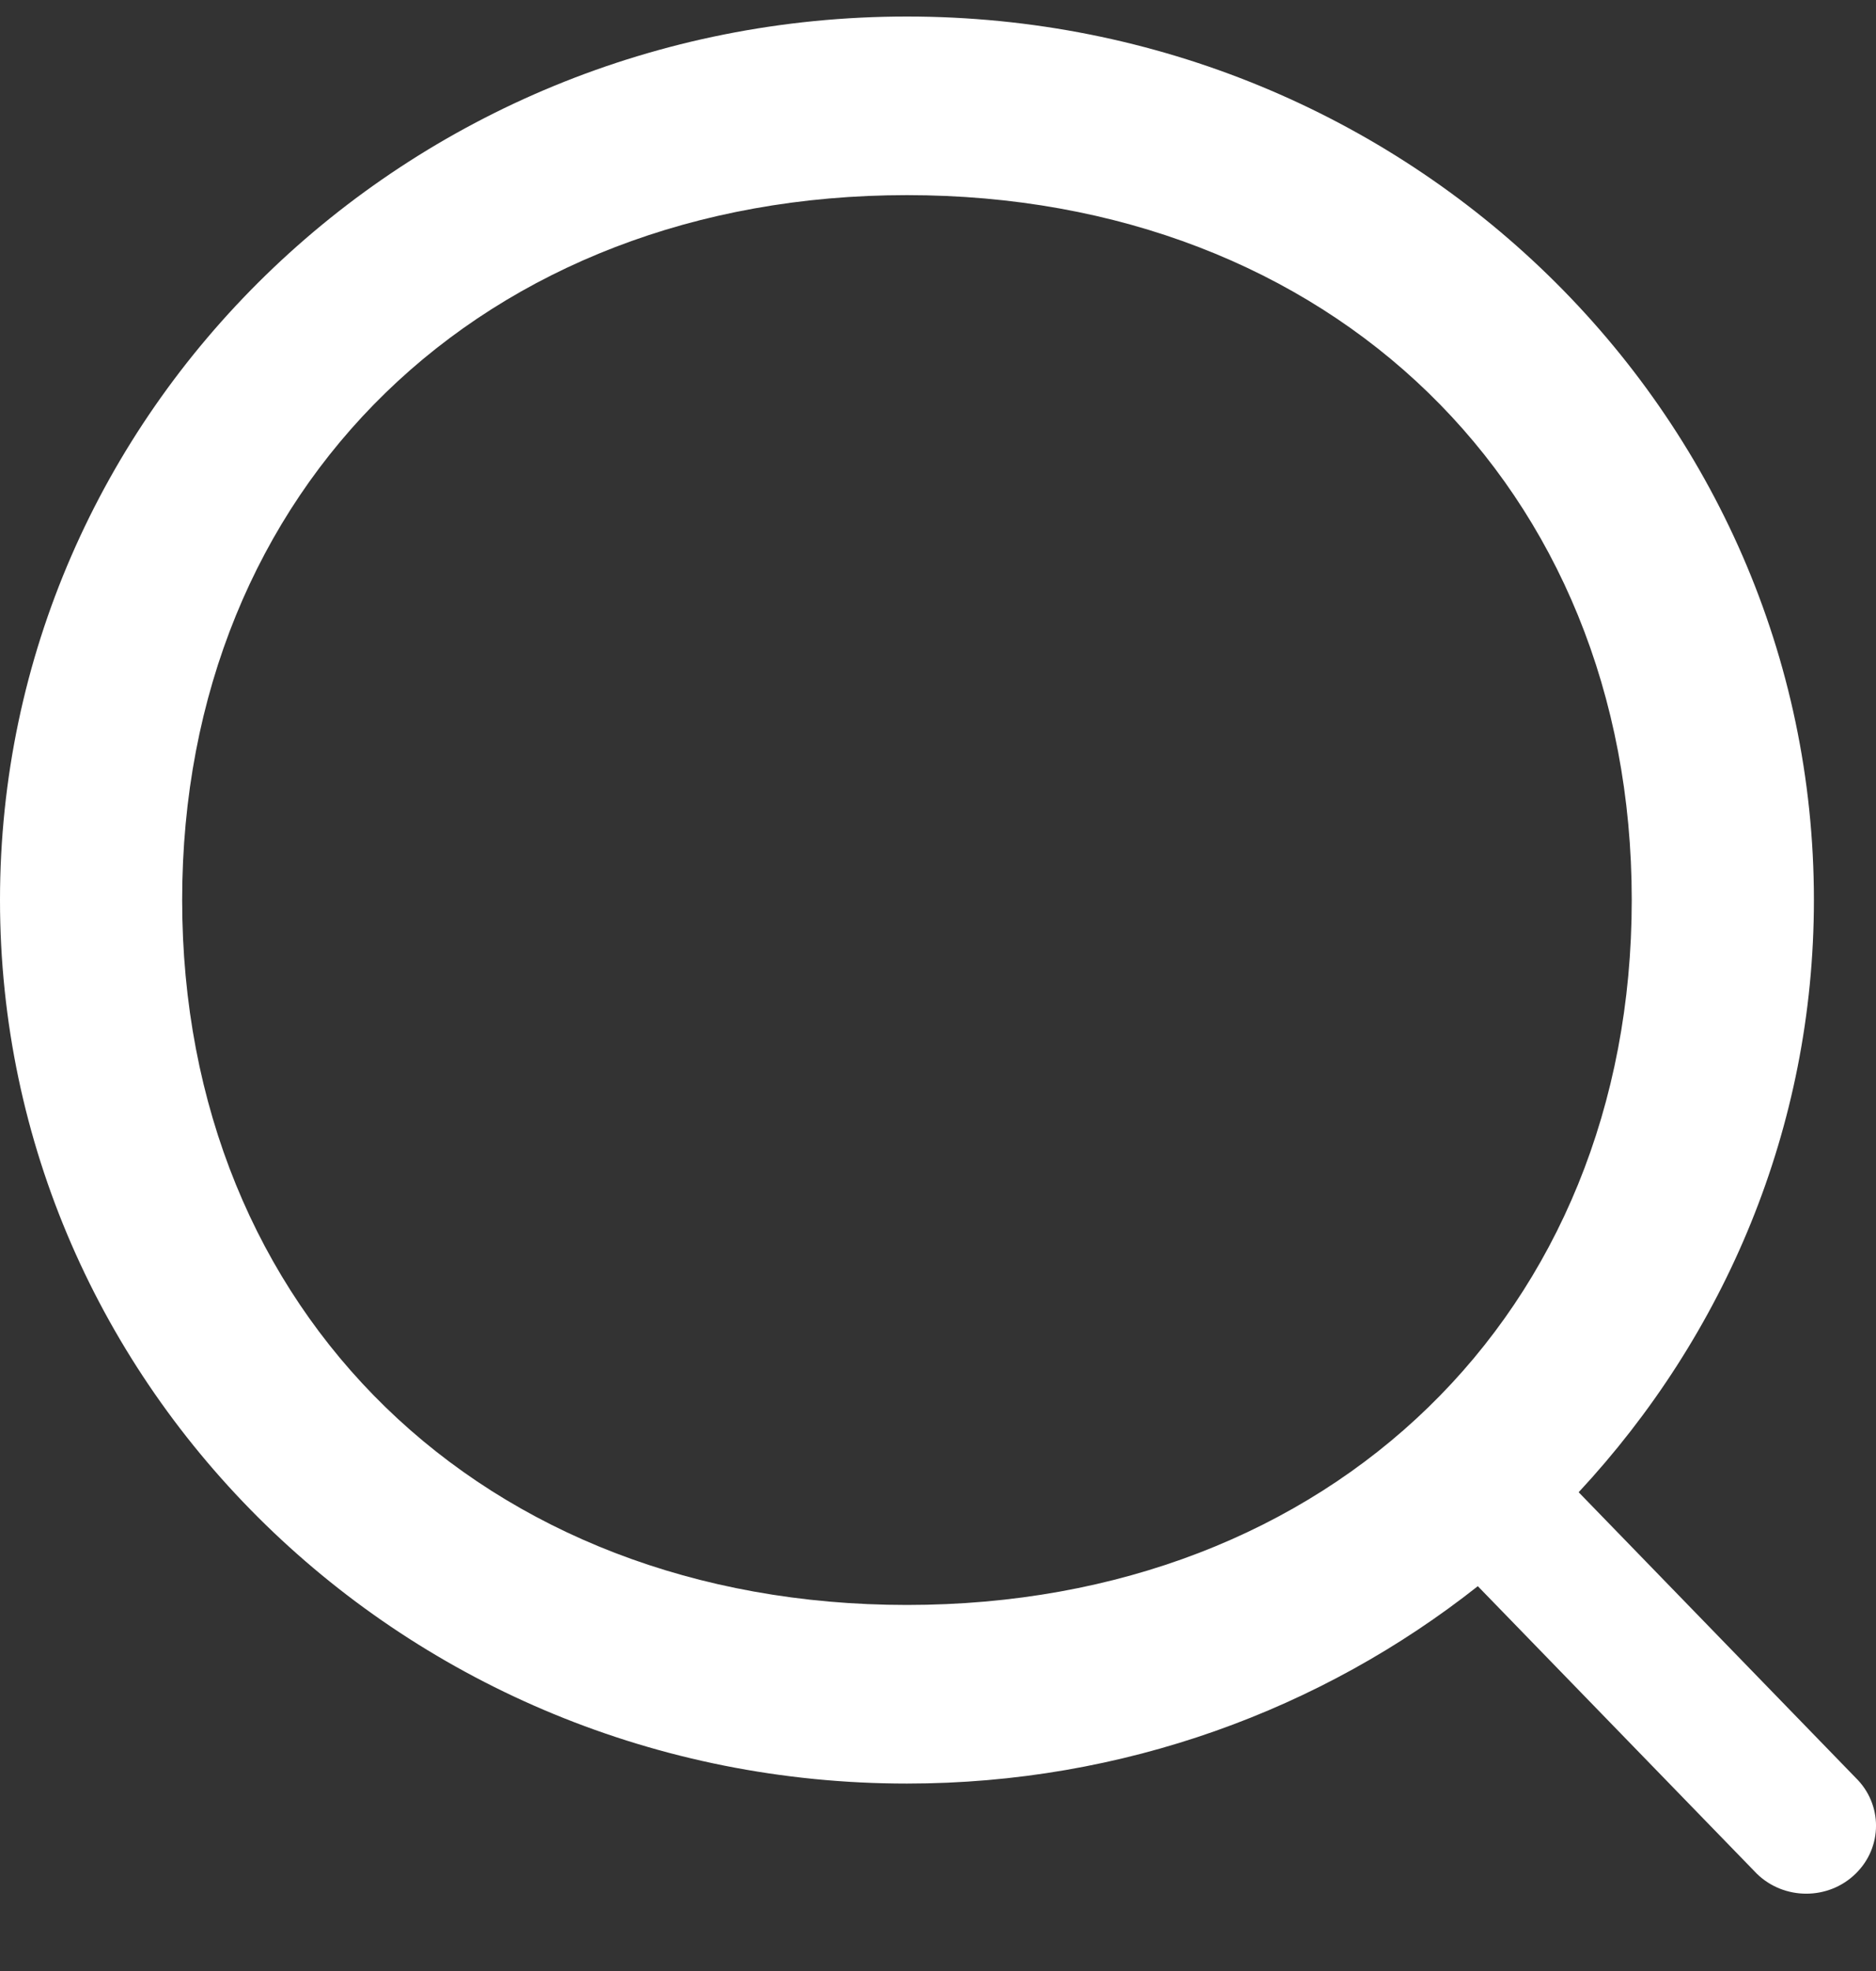
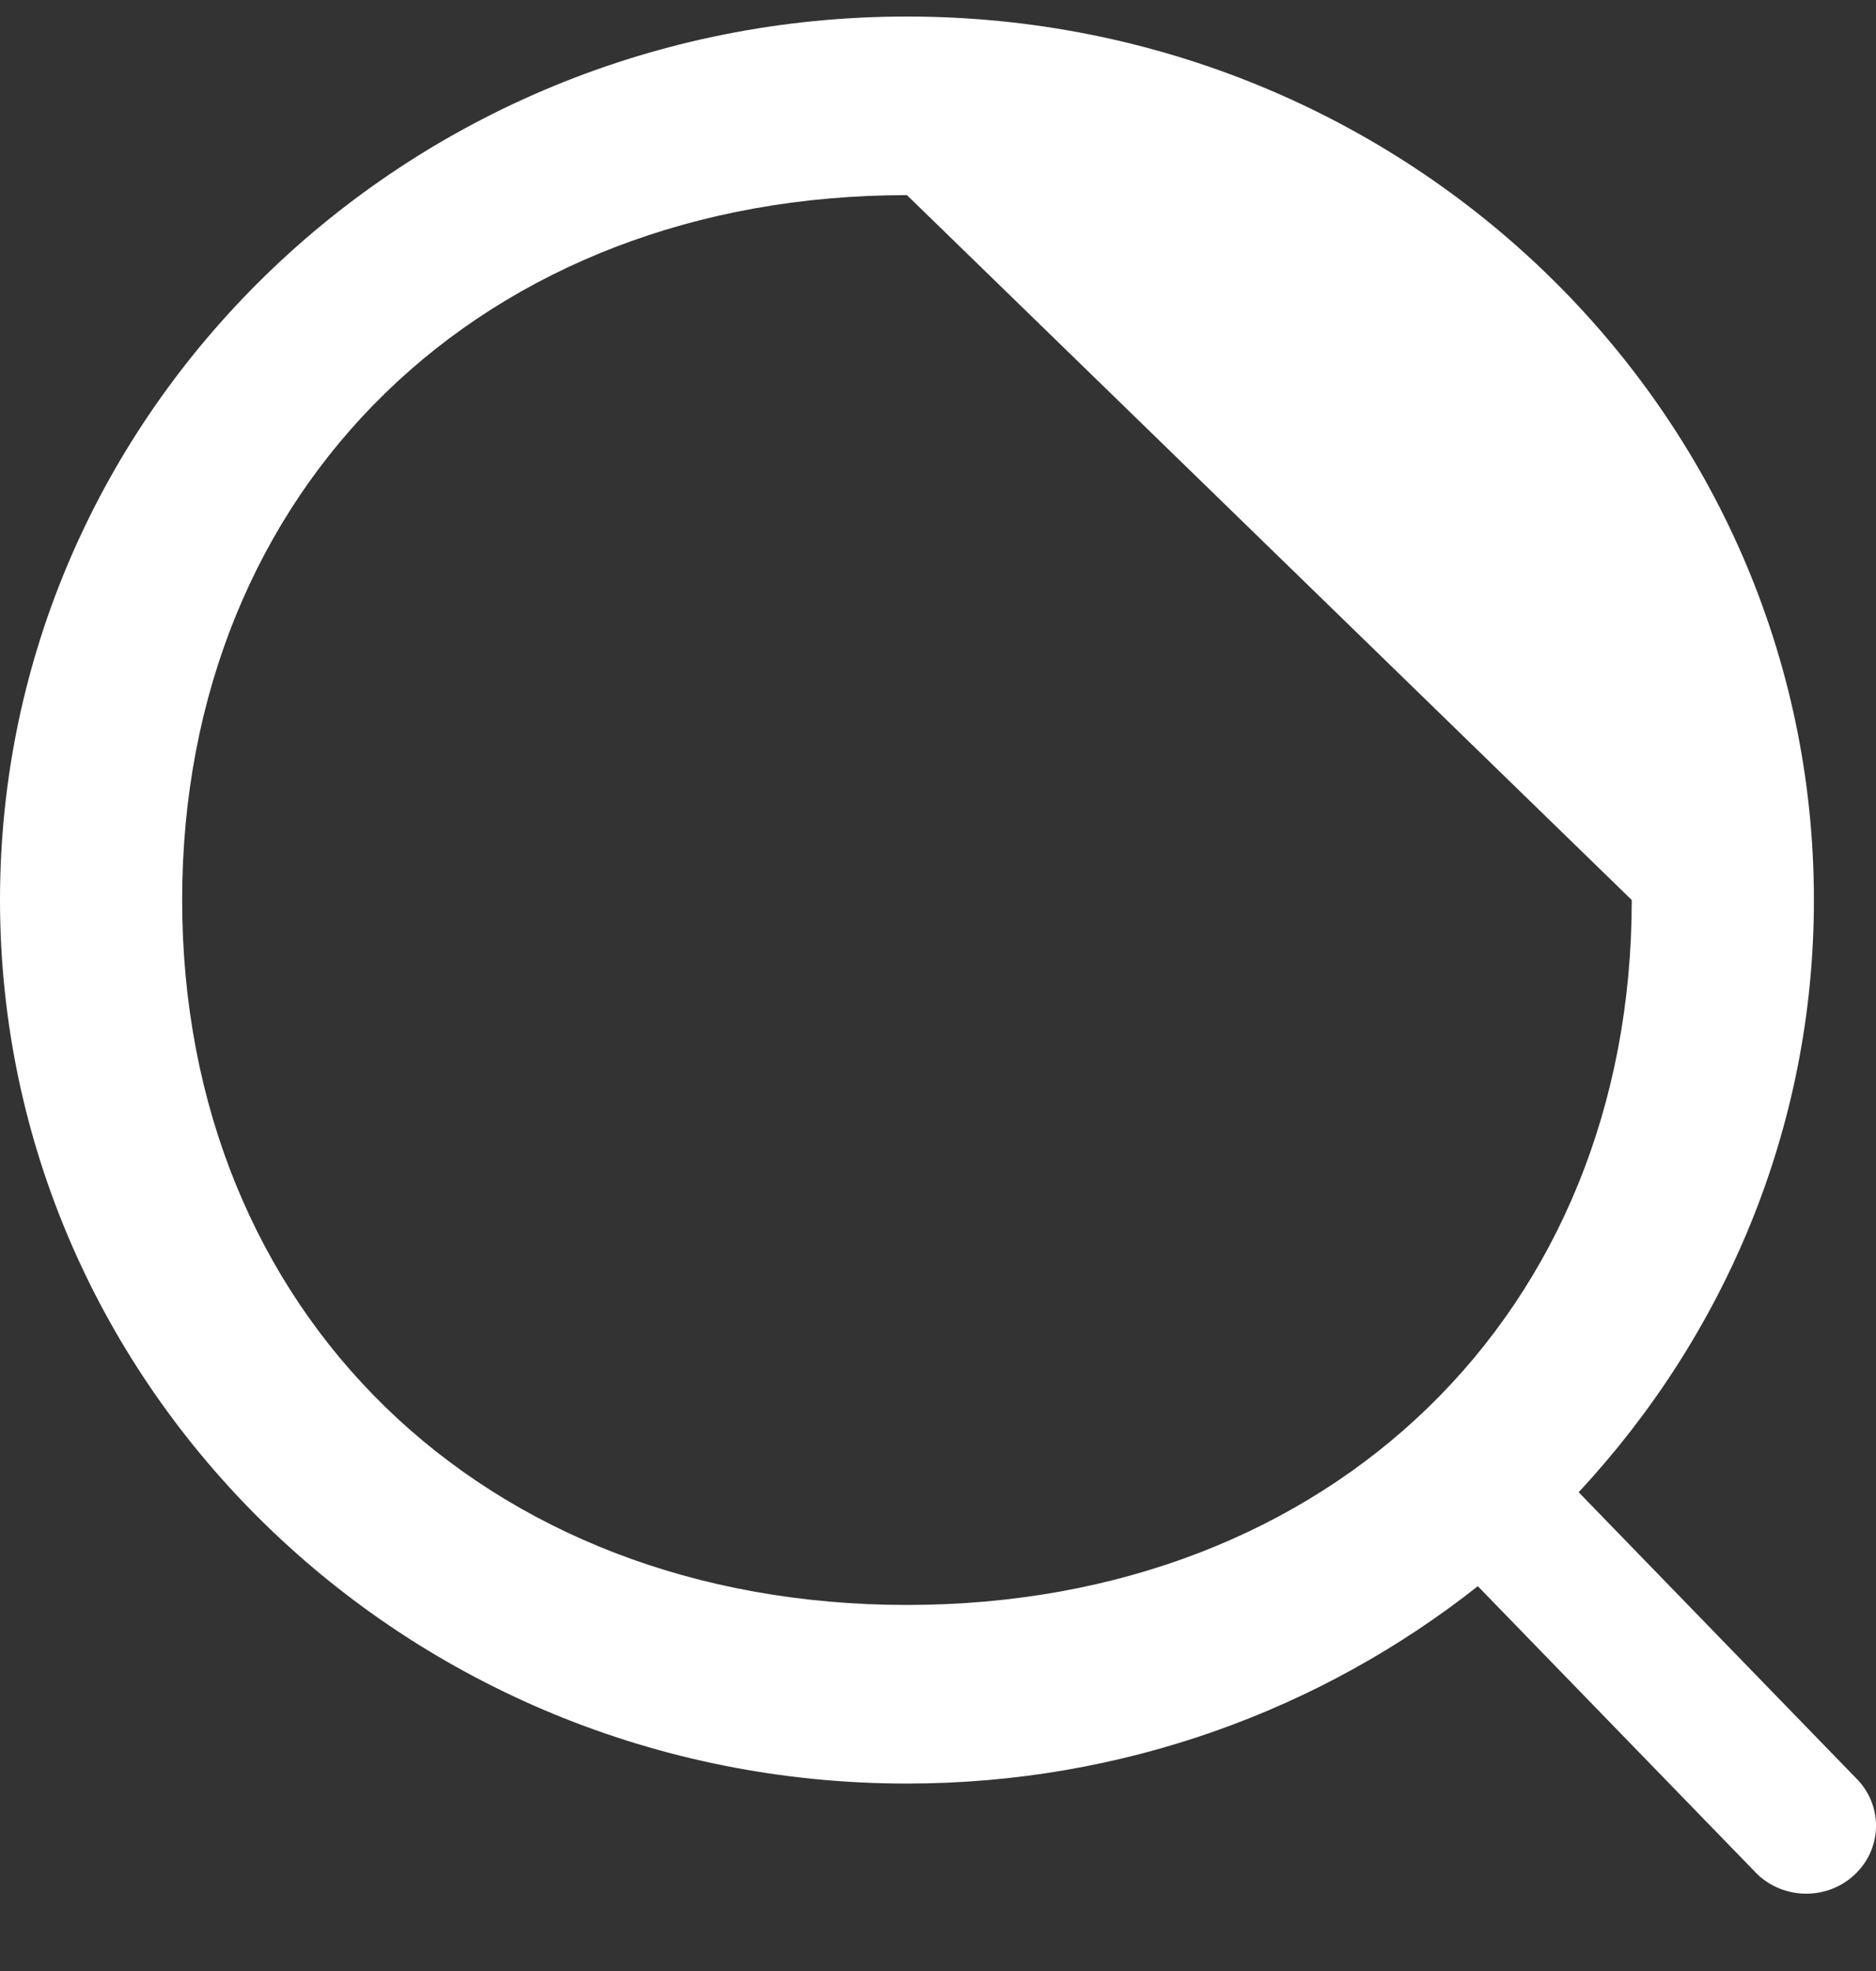
<svg xmlns="http://www.w3.org/2000/svg" width="20" height="21" viewBox="0 0 20 21" fill="none">
  <rect x="0" y="0" width="20" height="21" fill="#333333" stroke="none" />
-   <path d="M19.782 19.964C19.492 20.247 19.021 20.247 18.73 19.964L15.755 16.9C14.093 18.213 11.976 19.003 9.669 19.003C4.329 19.003 0 14.788 0 9.589C0 4.39 4.329 0.176 9.669 0.176C15.009 0.176 19.338 4.39 19.338 9.589C19.338 12.02 18.384 14.229 16.83 15.899L19.782 18.94C20.073 19.223 20.073 19.681 19.782 19.964ZM9.669 2.079C5.151 2.079 1.942 5.19 1.942 9.589C1.942 13.988 5.151 17.1 9.669 17.1C14.188 17.1 17.396 13.988 17.396 9.589C17.396 5.19 14.188 2.079 9.669 2.079Z" fill="white" />
+   <path d="M19.782 19.964C19.492 20.247 19.021 20.247 18.73 19.964L15.755 16.9C14.093 18.213 11.976 19.003 9.669 19.003C4.329 19.003 0 14.788 0 9.589C0 4.39 4.329 0.176 9.669 0.176C15.009 0.176 19.338 4.39 19.338 9.589C19.338 12.02 18.384 14.229 16.83 15.899L19.782 18.94C20.073 19.223 20.073 19.681 19.782 19.964ZM9.669 2.079C5.151 2.079 1.942 5.19 1.942 9.589C1.942 13.988 5.151 17.1 9.669 17.1C14.188 17.1 17.396 13.988 17.396 9.589Z" fill="white" />
</svg>